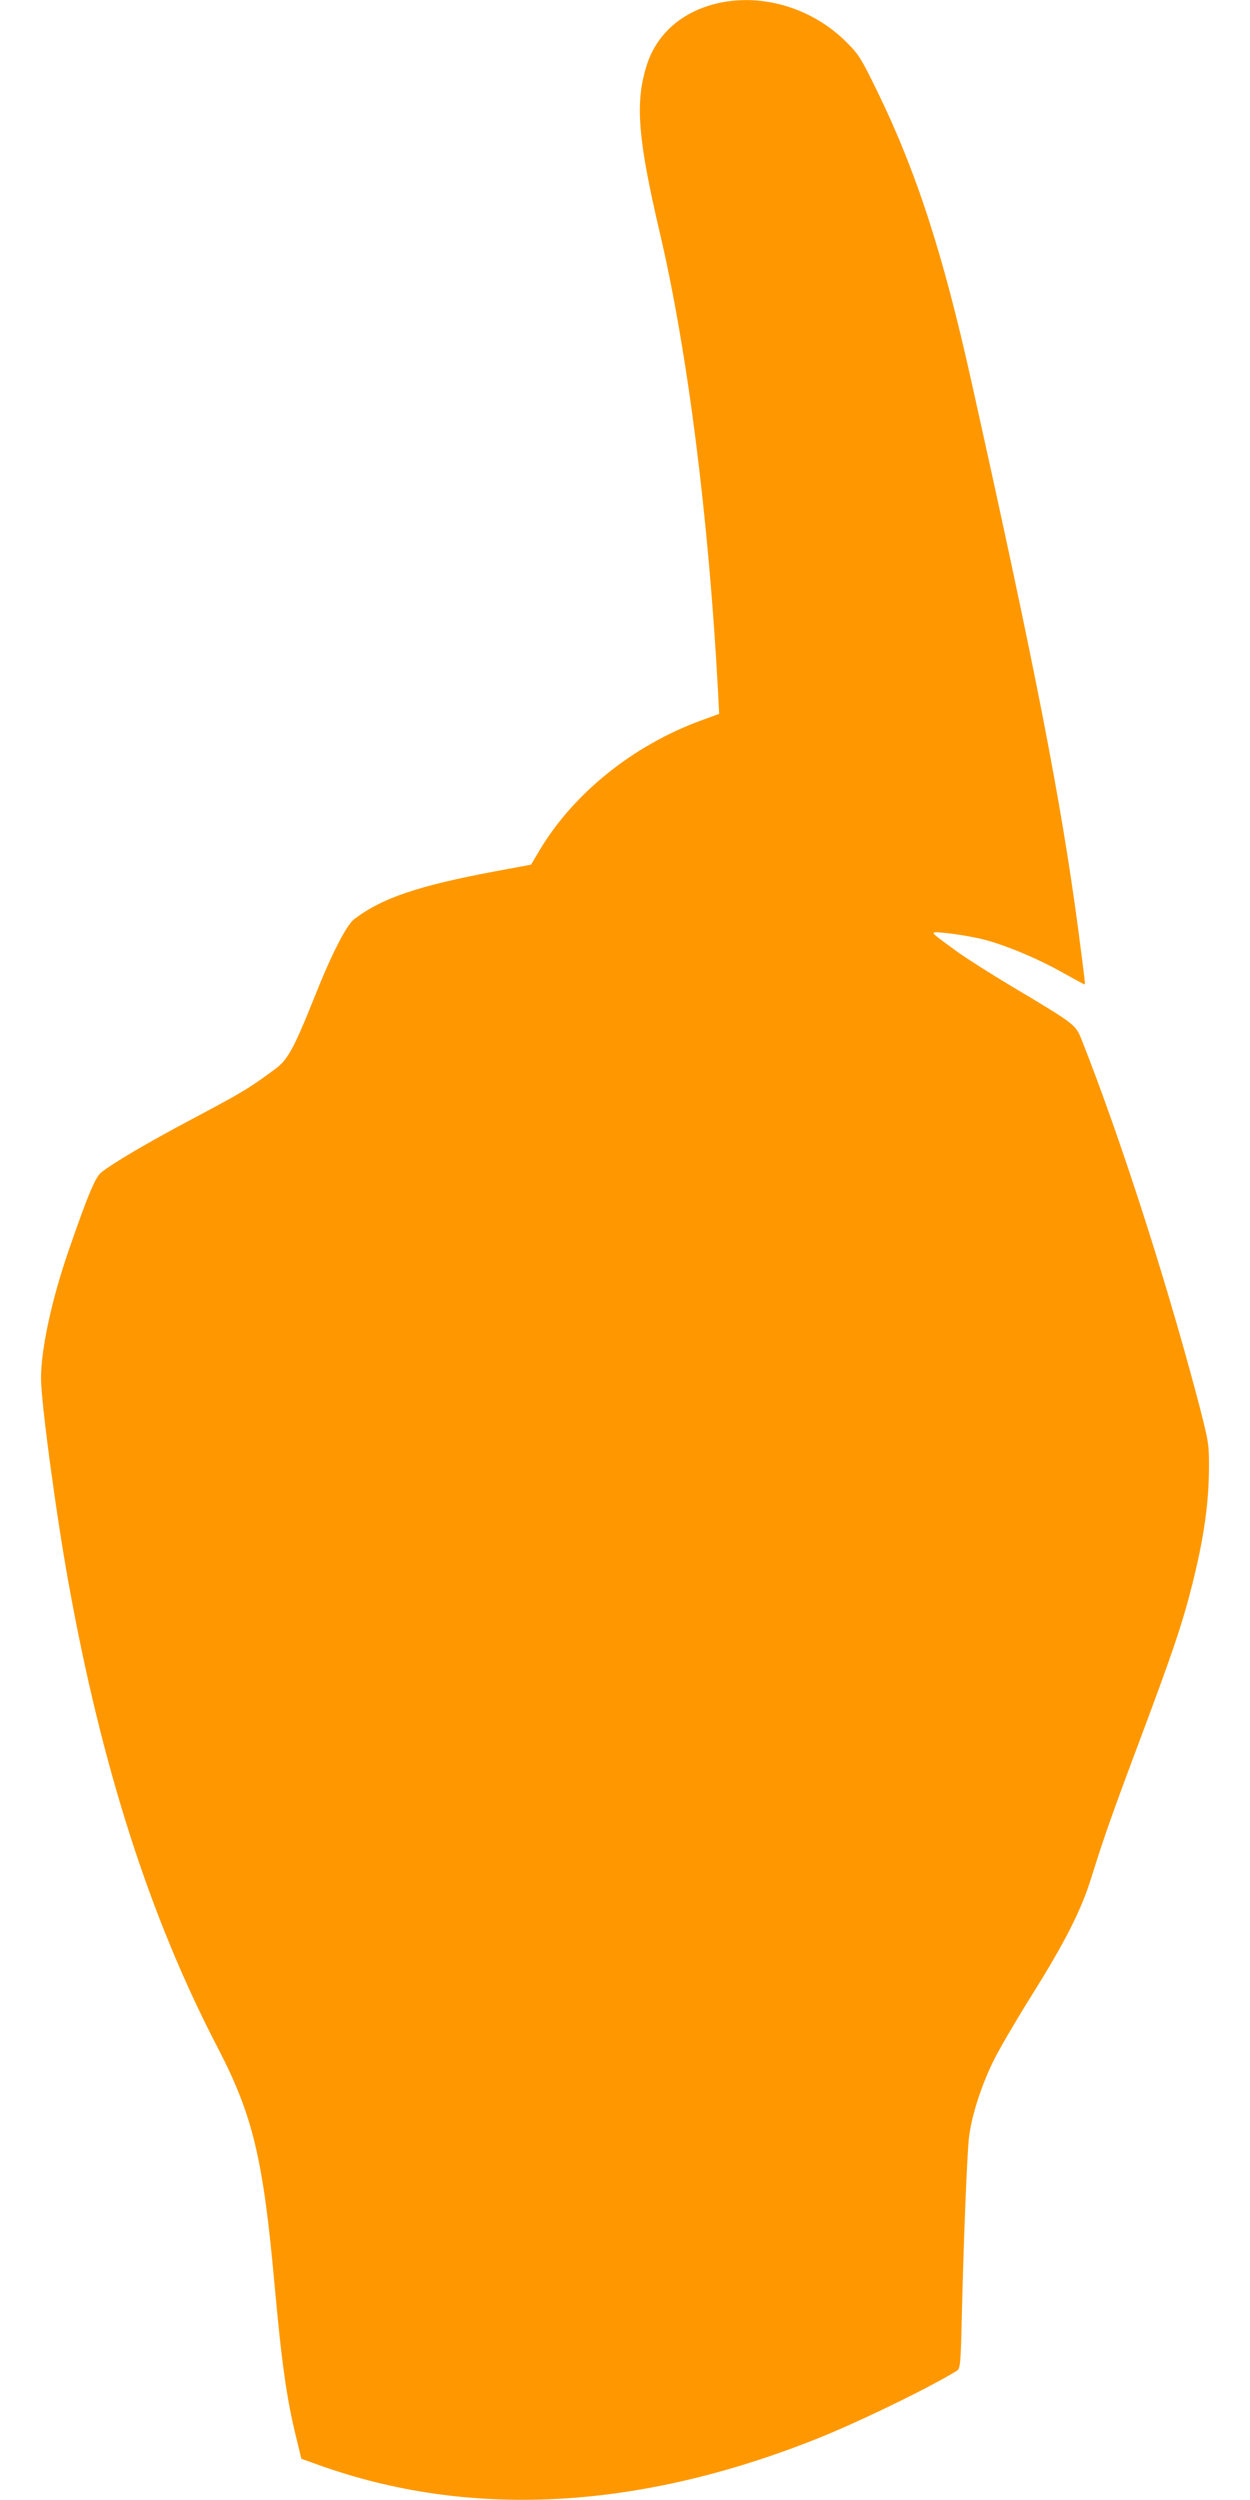
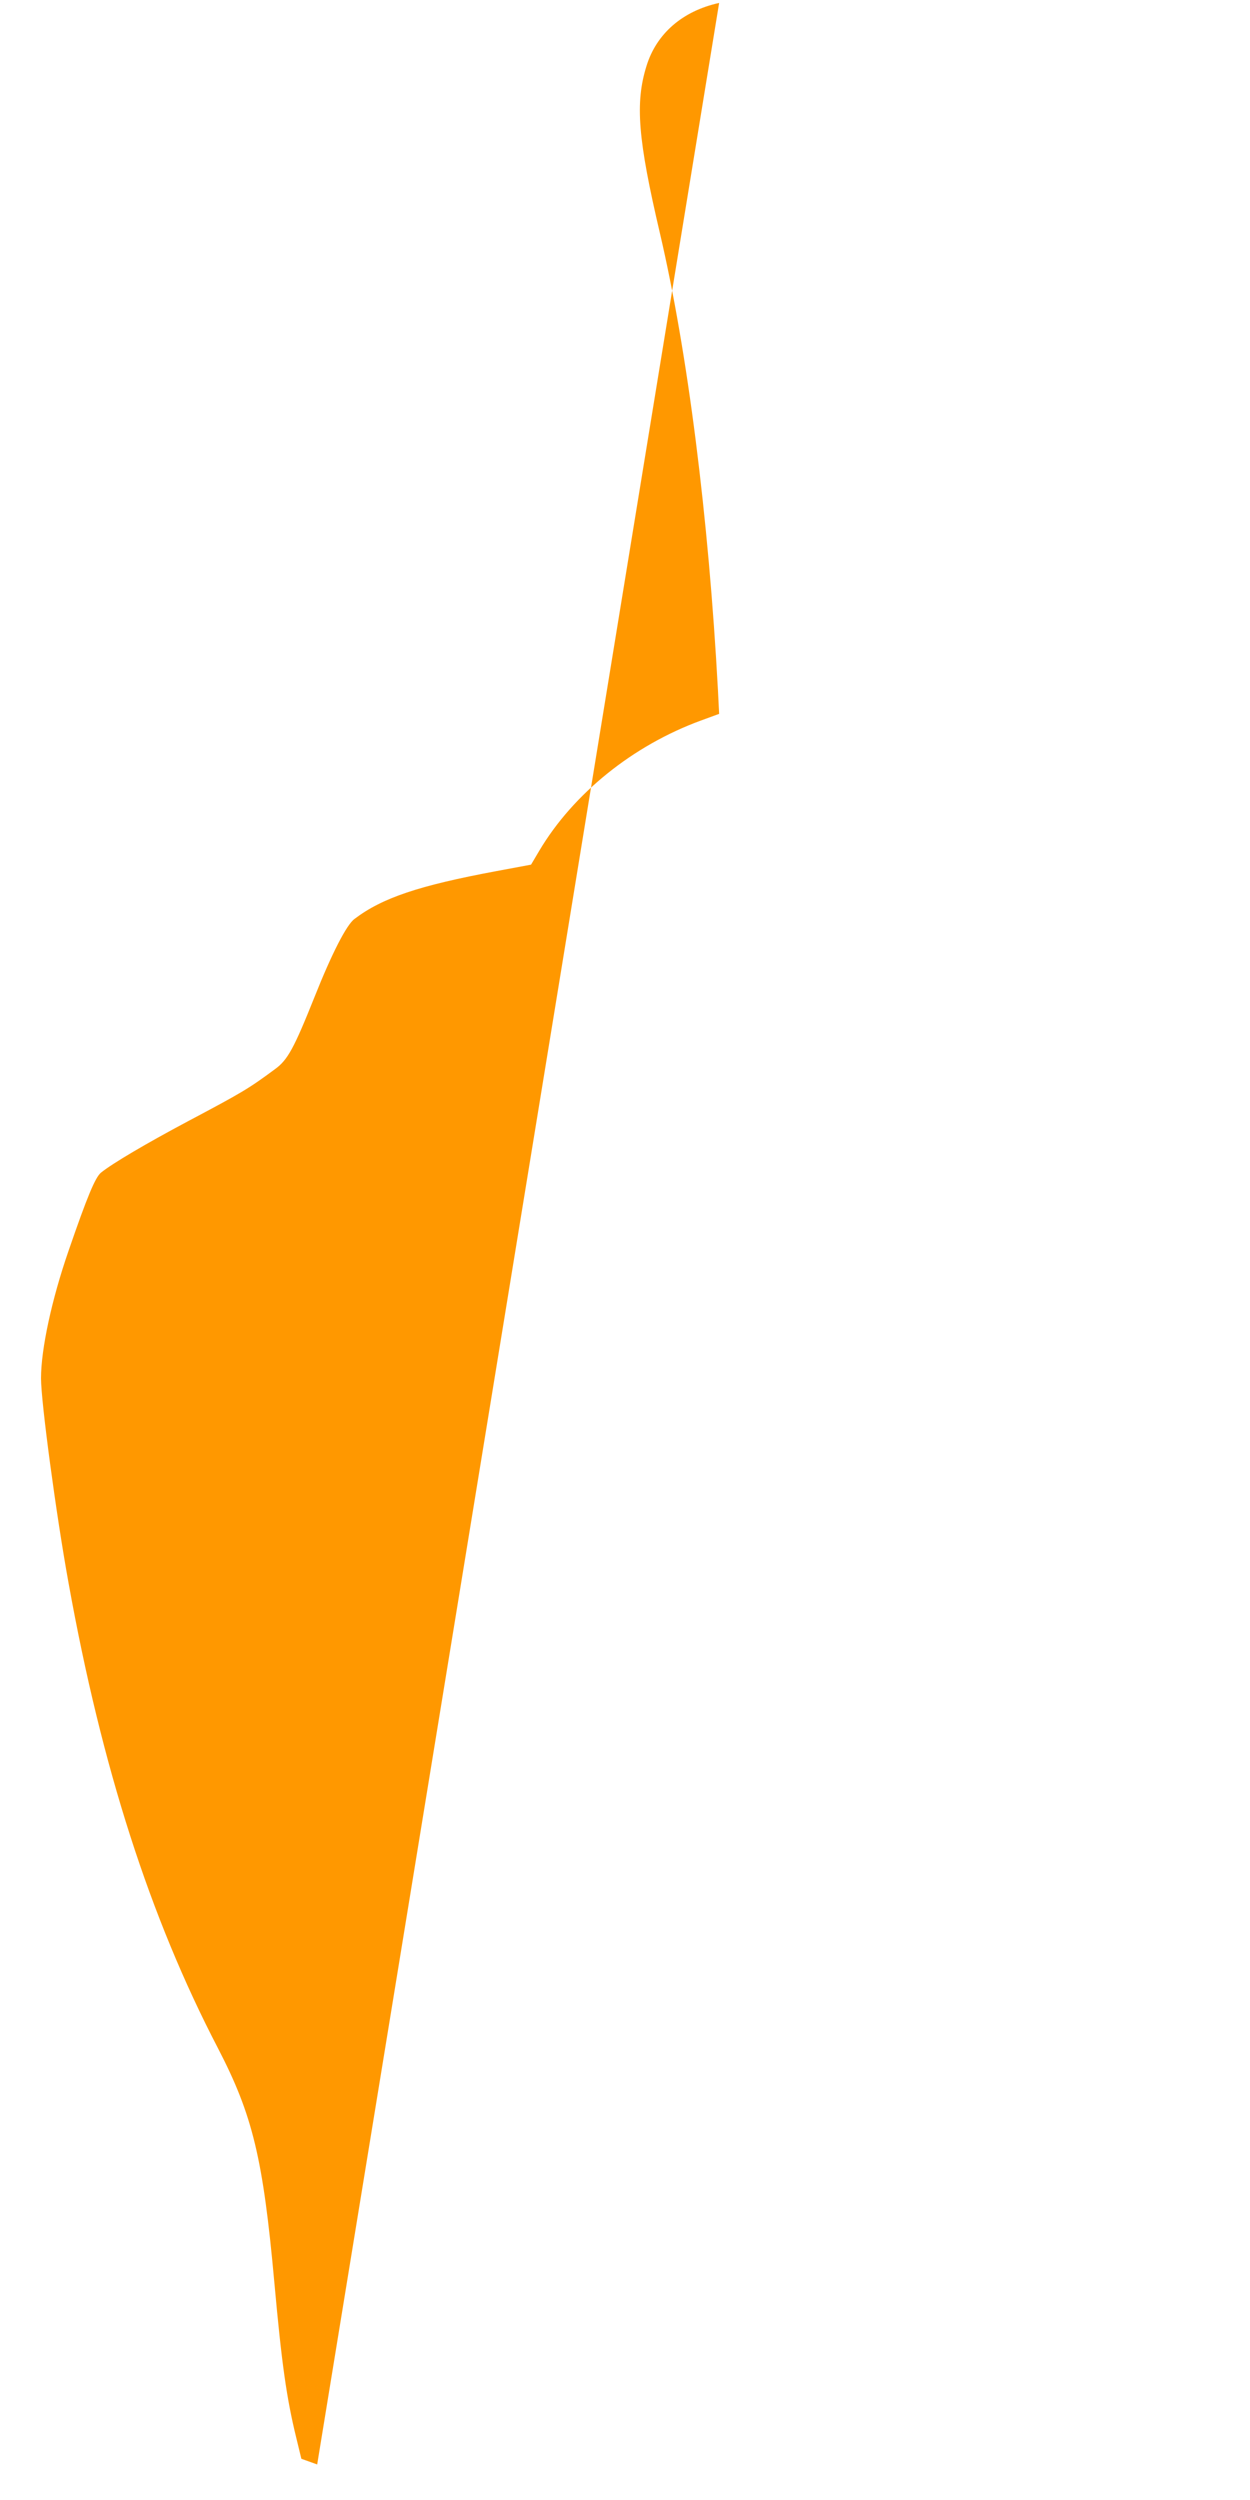
<svg xmlns="http://www.w3.org/2000/svg" version="1.0" width="640pt" height="1280pt" viewBox="0 0 640 1280" preserveAspectRatio="xMidYMid meet">
  <g transform="translate(0,1280) scale(0.1,-0.1)" fill="#ff9800" stroke="none">
-     <path d="M3682 12785 c-187 -41 -321 -157 -372 -323 -59 -189 -44 -375 69 -857 141 -603 249 -1451 297 -2340 l6 -120 -93 -34 c-349 -128 -654 -374 -828 -667 l-42 -71 -177 -33 c-397 -74 -585 -137 -727 -245 -41 -30 -117 -179 -204 -398 -106 -265 -138 -324 -203 -371 -135 -100 -167 -119 -446 -267 -214 -114 -387 -216 -445 -263 -29 -24 -69 -118 -167 -403 -85 -246 -140 -500 -140 -650 0 -120 77 -696 141 -1048 170 -945 417 -1713 764 -2380 179 -345 232 -565 290 -1205 37 -409 62 -588 112 -792 l26 -107 81 -29 c774 -280 1641 -235 2562 133 215 86 579 263 715 348 15 9 18 39 23 256 10 424 27 842 37 936 14 116 66 276 132 406 29 57 113 201 187 319 177 283 257 442 309 611 64 204 101 311 256 724 158 422 210 575 260 775 60 240 85 418 85 606 0 118 -2 127 -70 385 -162 605 -387 1301 -579 1788 -34 86 -28 82 -358 279 -109 65 -236 146 -283 180 -113 82 -124 91 -119 97 9 8 172 -14 254 -35 111 -28 279 -98 406 -170 59 -33 109 -60 112 -60 4 0 4 1 -33 285 -87 653 -218 1327 -546 2800 -145 655 -283 1079 -484 1491 -81 166 -95 188 -158 250 -172 171 -423 248 -650 199z" />
+     <path d="M3682 12785 c-187 -41 -321 -157 -372 -323 -59 -189 -44 -375 69 -857 141 -603 249 -1451 297 -2340 l6 -120 -93 -34 c-349 -128 -654 -374 -828 -667 l-42 -71 -177 -33 c-397 -74 -585 -137 -727 -245 -41 -30 -117 -179 -204 -398 -106 -265 -138 -324 -203 -371 -135 -100 -167 -119 -446 -267 -214 -114 -387 -216 -445 -263 -29 -24 -69 -118 -167 -403 -85 -246 -140 -500 -140 -650 0 -120 77 -696 141 -1048 170 -945 417 -1713 764 -2380 179 -345 232 -565 290 -1205 37 -409 62 -588 112 -792 l26 -107 81 -29 z" />
  </g>
</svg>